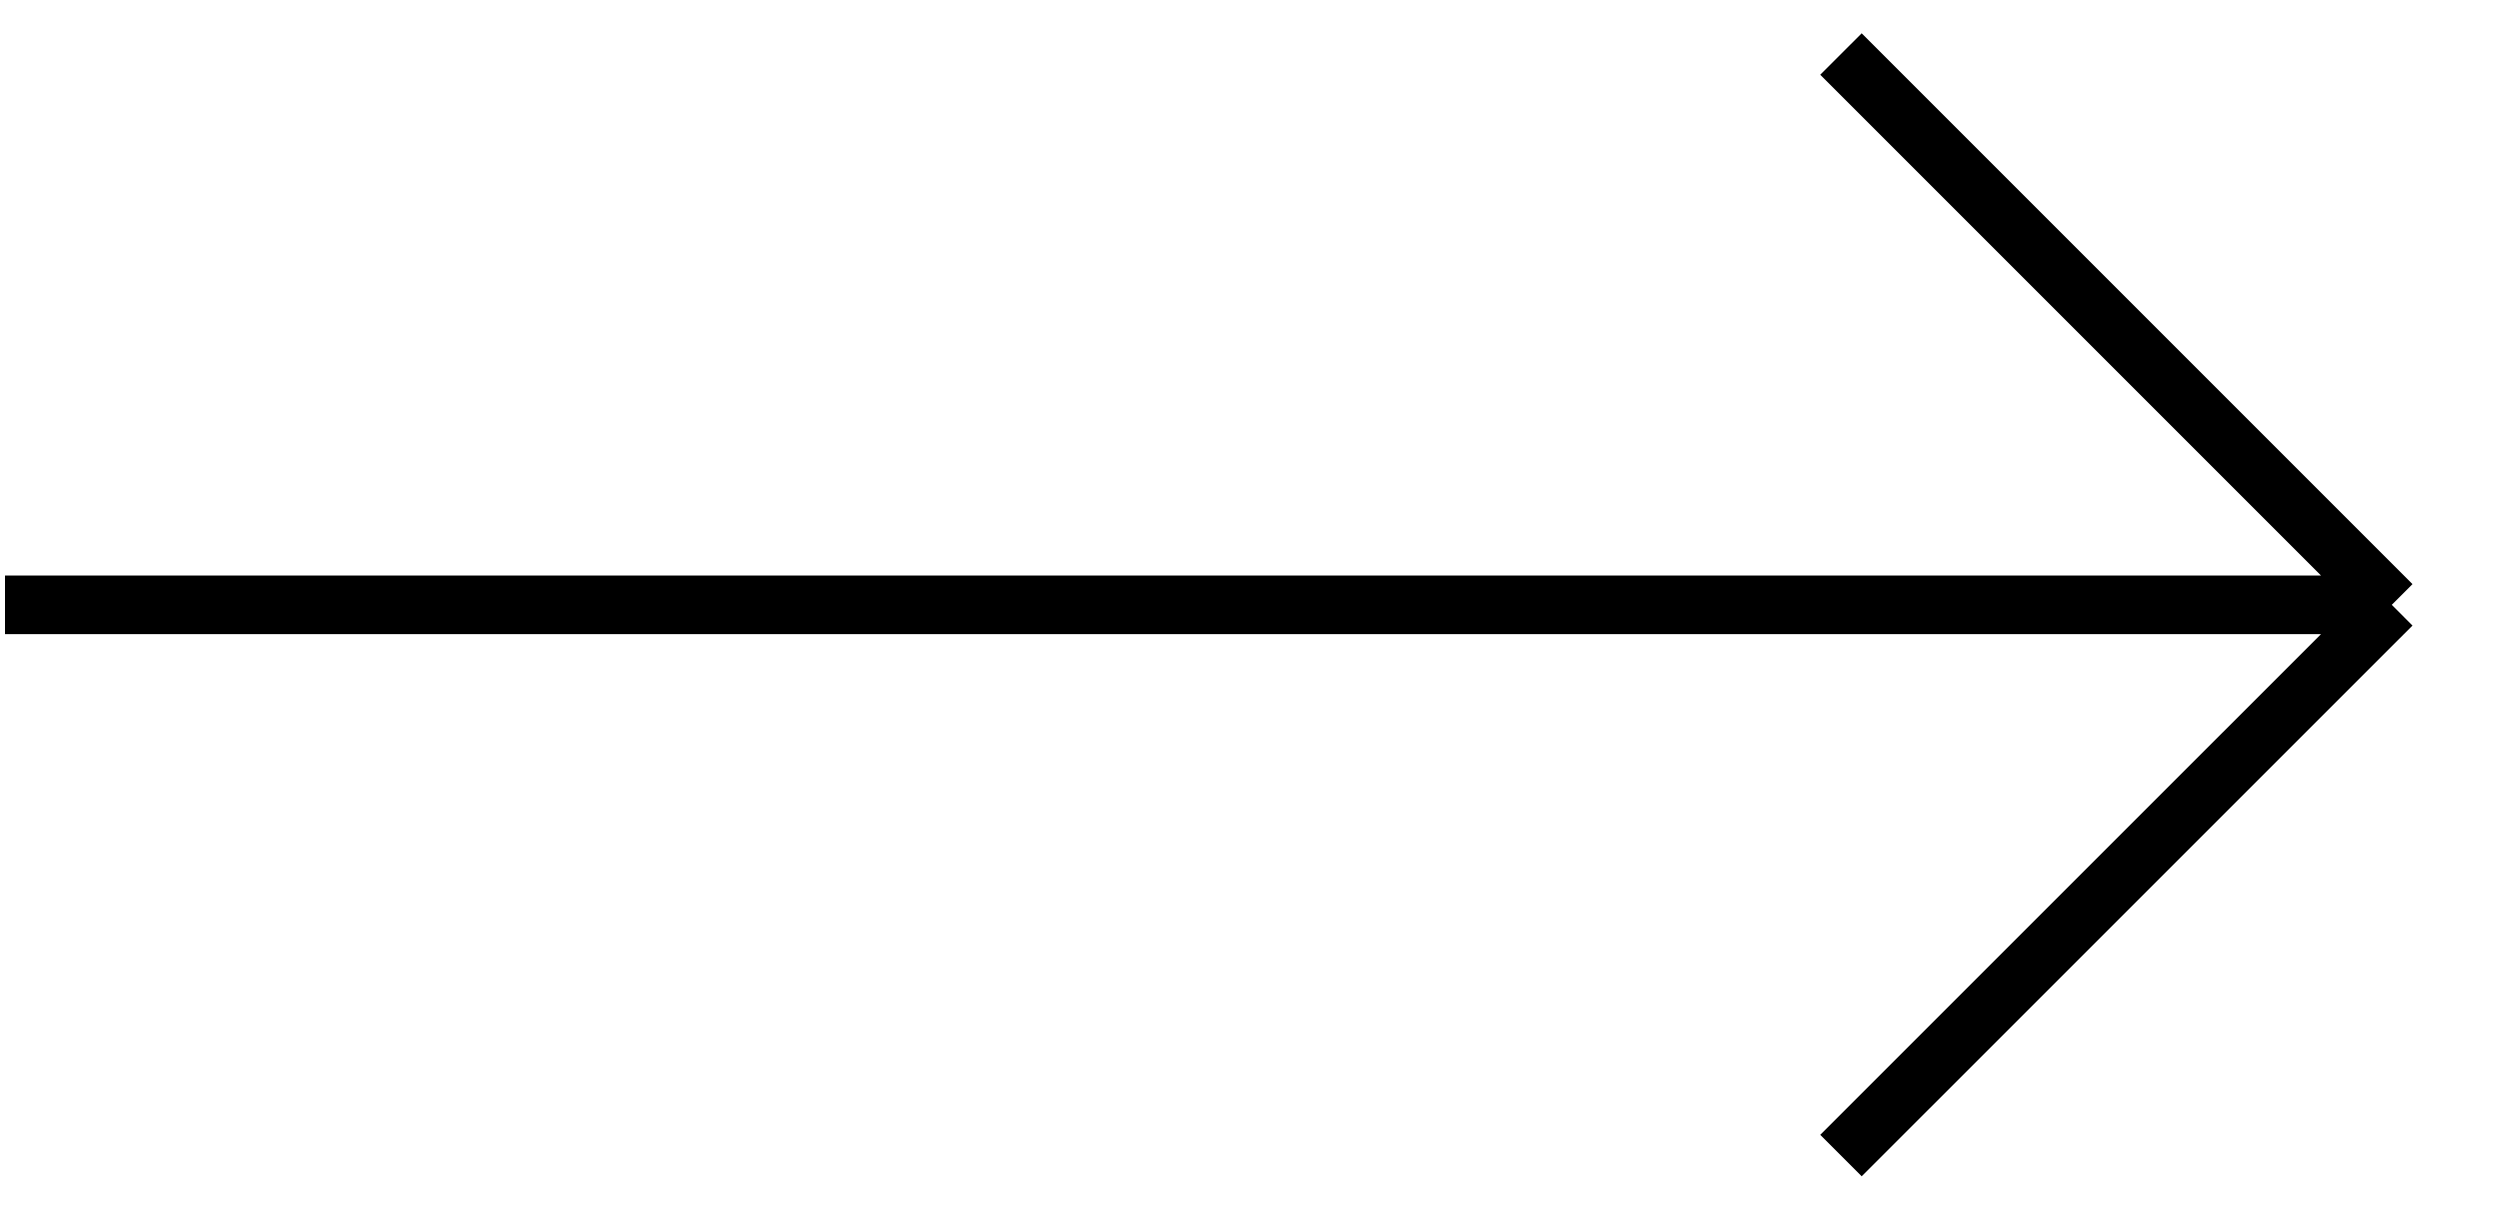
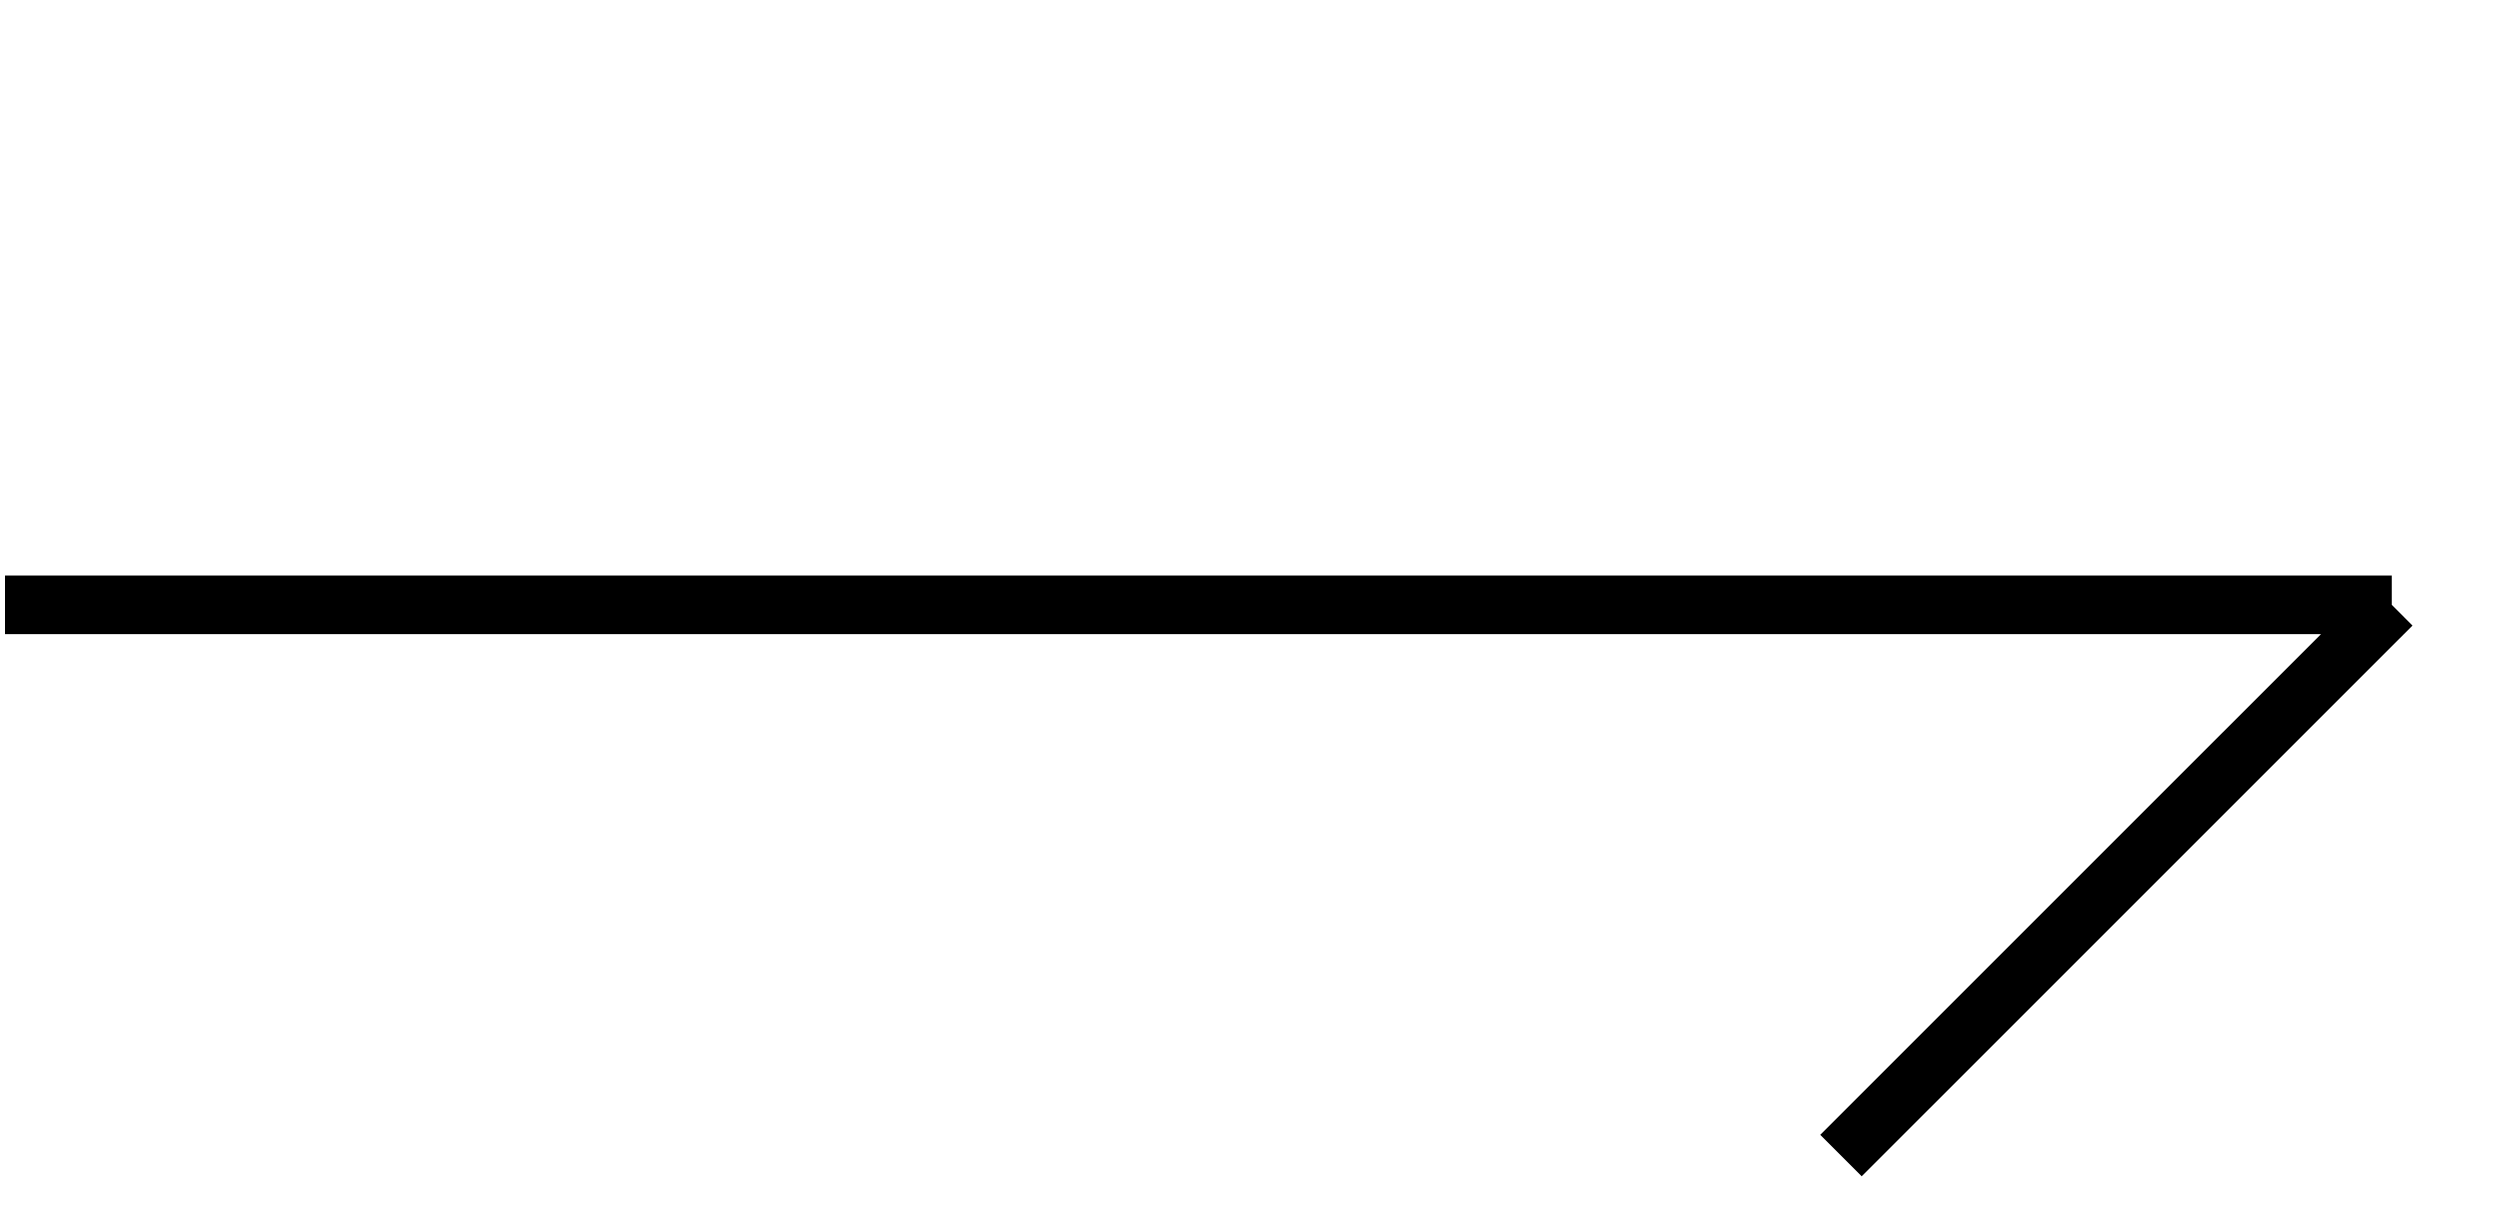
<svg xmlns="http://www.w3.org/2000/svg" width="31" height="15" viewBox="0 0 31 15" fill="none">
-   <path d="M0.062 7.5H29.658M29.658 7.5L22.828 0.67M29.658 7.5L22.828 14.329" stroke="black" stroke-width="0.727" />
+   <path d="M0.062 7.5H29.658M29.658 7.5M29.658 7.5L22.828 14.329" stroke="black" stroke-width="0.727" />
</svg>